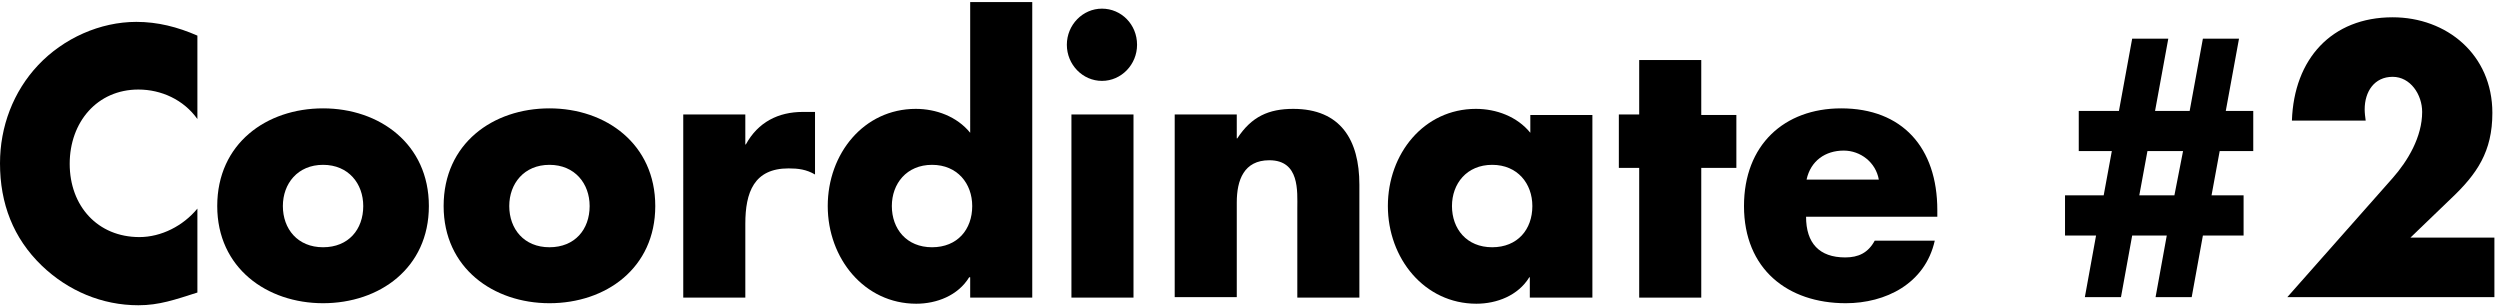
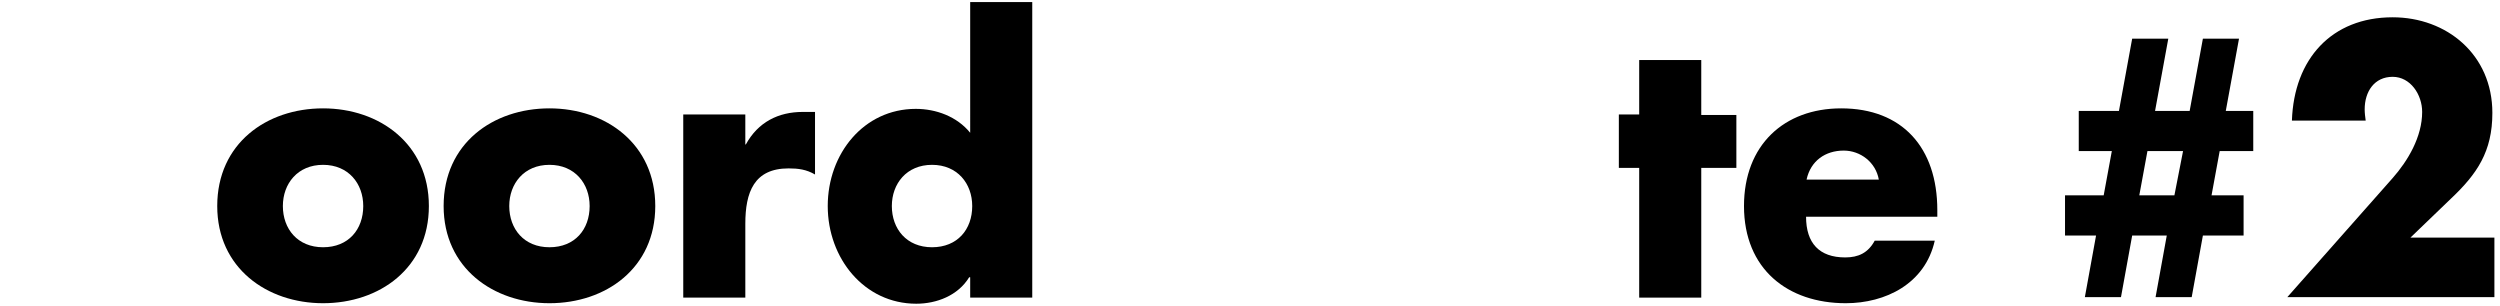
<svg xmlns="http://www.w3.org/2000/svg" version="1.1" id="レイヤー_1" x="0px" y="0px" viewBox="0 0 491.4 60.2" style="enable-background:new 0 0 491.4 60.2;" xml:space="preserve">
  <g>
    <g>
      <g>
-         <path d="M38.8,23.4c-2.7-3.8-7.1-5.8-11.6-5.8c-8.1,0-13.5,6.4-13.5,14.6c0,8.3,5.5,14.4,13.7,14.4c4.3,0,8.6-2.2,11.4-5.6v16.5     c-4.4,1.4-7.5,2.5-11.6,2.5c-7.1,0-13.8-2.8-19-7.8C2.6,46.8,0,40,0,32.1C0,24.9,2.6,18,7.5,12.8c5-5.3,12.2-8.5,19.3-8.5     c4.2,0,8.1,1,12,2.7V23.4z" />
        <path d="M84.3,40.5c0,12.2-9.7,19.1-20.8,19.1c-11,0-20.8-6.9-20.8-19.1c0-12.3,9.7-19.2,20.8-19.2S84.3,28.3,84.3,40.5z      M55.6,40.5c0,4.5,2.9,8.1,7.9,8.1s7.9-3.5,7.9-8.1c0-4.4-2.9-8.1-7.9-8.1S55.6,36.1,55.6,40.5z" />
        <path d="M128.8,40.5c0,12.2-9.7,19.1-20.8,19.1c-11,0-20.8-6.9-20.8-19.1c0-12.3,9.7-19.2,20.8-19.2S128.8,28.3,128.8,40.5z      M100.1,40.5c0,4.5,2.9,8.1,7.9,8.1s7.9-3.5,7.9-8.1c0-4.4-2.9-8.1-7.9-8.1S100.1,36.1,100.1,40.5z" />
        <path d="M146.5,28.4h0.1c2.4-4.4,6.4-6.4,11.2-6.4h2.4v12.3c-1.7-1-3.3-1.2-5.2-1.2c-6.8,0-8.5,4.7-8.5,10.9v14.5h-12.2V22.5     h12.2V28.4z" />
        <path d="M190.6,54.5h-0.1c-2.2,3.6-6.4,5.2-10.4,5.2c-10.2,0-17.4-8.9-17.4-19.2s7.1-19.1,17.3-19.1c4,0,8.1,1.5,10.7,4.7V0.4     h12.2v58.1h-12.2V54.5z M175.3,40.5c0,4.5,2.9,8.1,7.9,8.1c5,0,7.9-3.5,7.9-8.1c0-4.4-2.9-8.1-7.9-8.1     C178.2,32.4,175.3,36.1,175.3,40.5z" />
-         <path d="M223.5,8.8c0,3.9-3.1,7.1-6.9,7.1s-6.9-3.2-6.9-7.1c0-3.9,3.1-7.1,6.9-7.1S223.5,4.8,223.5,8.8z M222.8,58.5h-12.2V22.5     h12.2V58.5z" />
-         <path d="M243.1,27.2h0.1c2.8-4.3,6.2-5.8,11-5.8c9.3,0,13,6.1,13,14.9v22.2H255V41c0-3.4,0.5-9.5-5.5-9.5c-5,0-6.4,3.9-6.4,8.3     v18.6h-12.2V22.5h12.2V27.2z" />
-         <path d="M312.9,58.5h-12.2v-4h-0.1c-2.2,3.6-6.4,5.2-10.4,5.2c-10.2,0-17.4-8.9-17.4-19.2s7.1-19.1,17.3-19.1     c4,0,8.1,1.5,10.7,4.7v-3.5h12.2V58.5z M285.4,40.5c0,4.5,2.9,8.1,7.9,8.1s7.9-3.5,7.9-8.1c0-4.4-2.9-8.1-7.9-8.1     S285.4,36.1,285.4,40.5z" />
        <path d="M334.4,58.5h-12.2V33h-4V22.5h4V11.8h12.2v10.8h6.9V33h-6.9V58.5z" />
        <path d="M380.7,42.6h-25.7c0,5.2,2.6,8,7.7,8c2.6,0,4.5-0.9,5.8-3.3h11.8c-1.9,8.5-9.7,12.3-17.5,12.3c-11.4,0-20-6.7-20-19.1     c0-12,7.9-19.2,19.1-19.2c12,0,18.9,7.7,18.9,20V42.6z M369.3,35.3c-0.6-3.4-3.6-5.7-6.9-5.7c-3.6,0-6.5,2-7.3,5.7H369.3z" />
        <path d="M426.2,7.6l-2.6,14.2h6.8L433,7.6h7.1l-2.6,14.2h5.4v7.9h-6.6l-1.6,8.7h6.3v7.9H433l-2.2,12.1h-7.1l2.2-12.1h-6.8     l-2.2,12.1h-7.1l2.2-12.1h-6.1v-7.9h7.6l1.6-8.7h-6.5v-7.9h7.9l2.6-14.2H426.2z M420.5,38.4h6.9l1.7-8.7h-7L420.5,38.4z" />
        <path d="M490.3,46.8v11.6h-40.7L470.3,35c3-3.4,5.8-8.1,5.8-13c0-3.4-2.3-6.9-5.8-6.9c-3.6,0-5.5,2.9-5.5,6.4     c0,0.7,0.1,1.5,0.2,2.2h-14.5c0.4-12.1,7.8-20.3,19.8-20.3c10.6,0,19.6,7.3,19.6,18.8c0,7.6-3,12-8.2,16.9l-7.9,7.6H490.3z" />
      </g>
    </g>
  </g>
</svg>